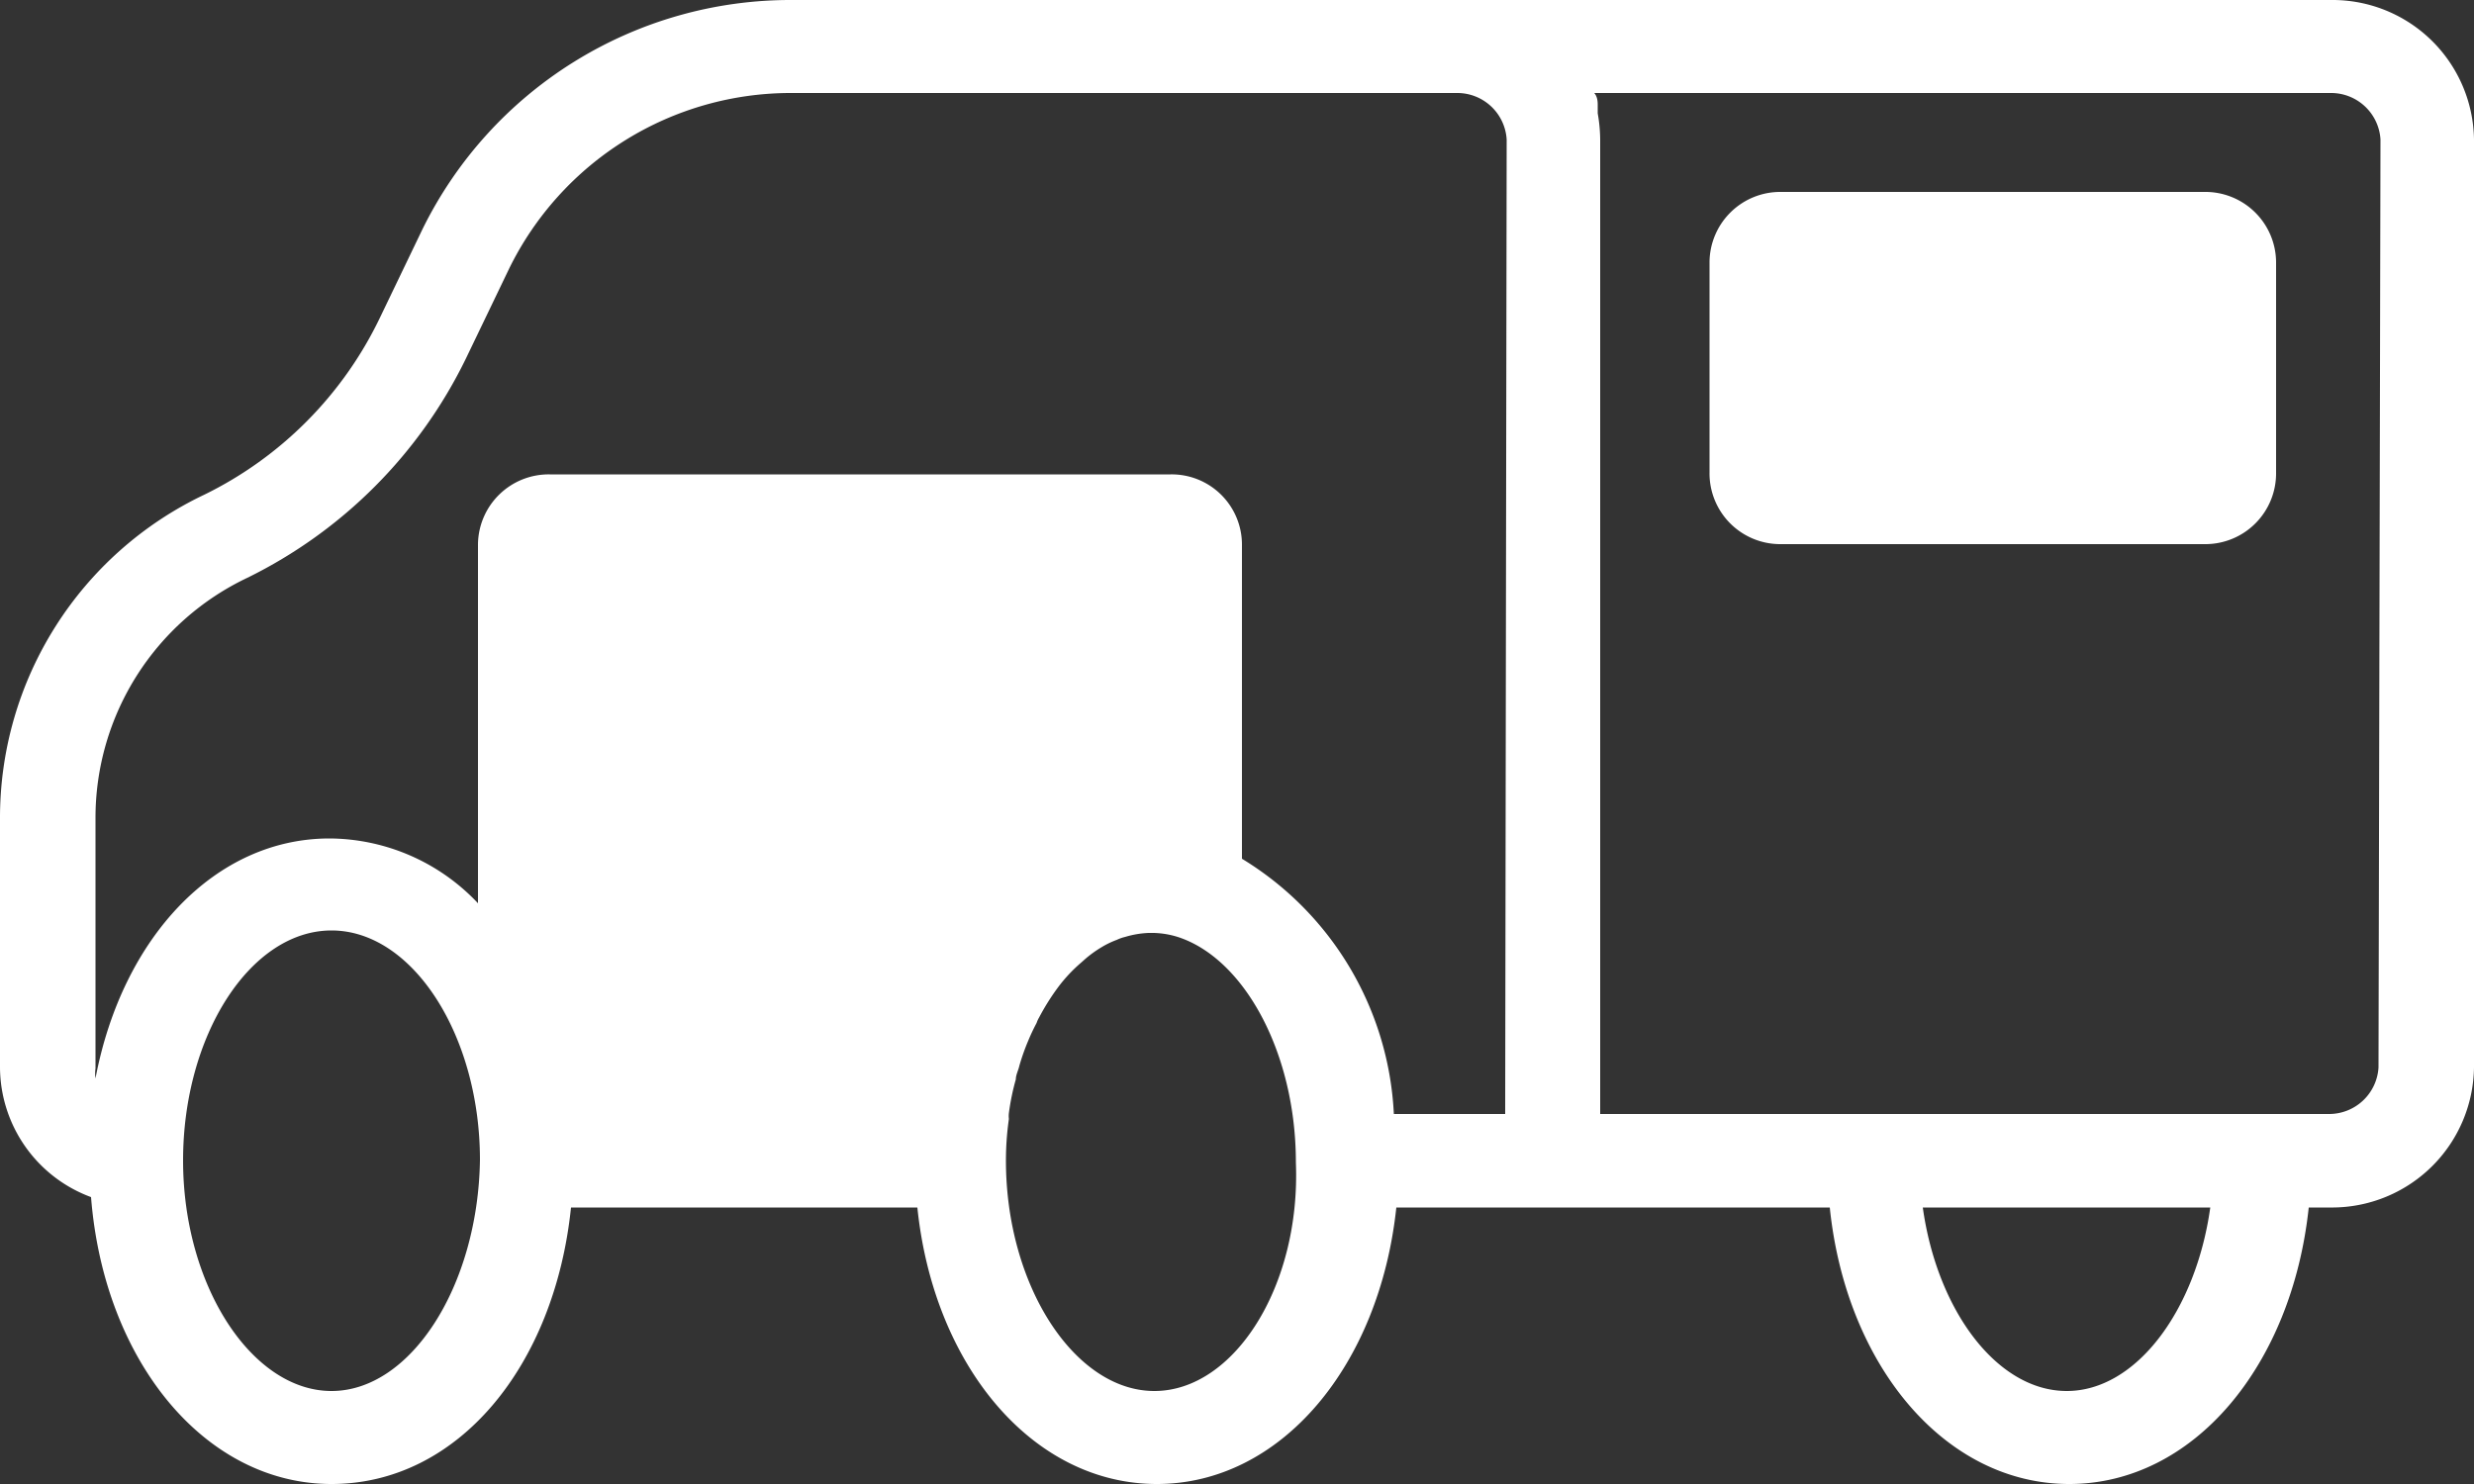
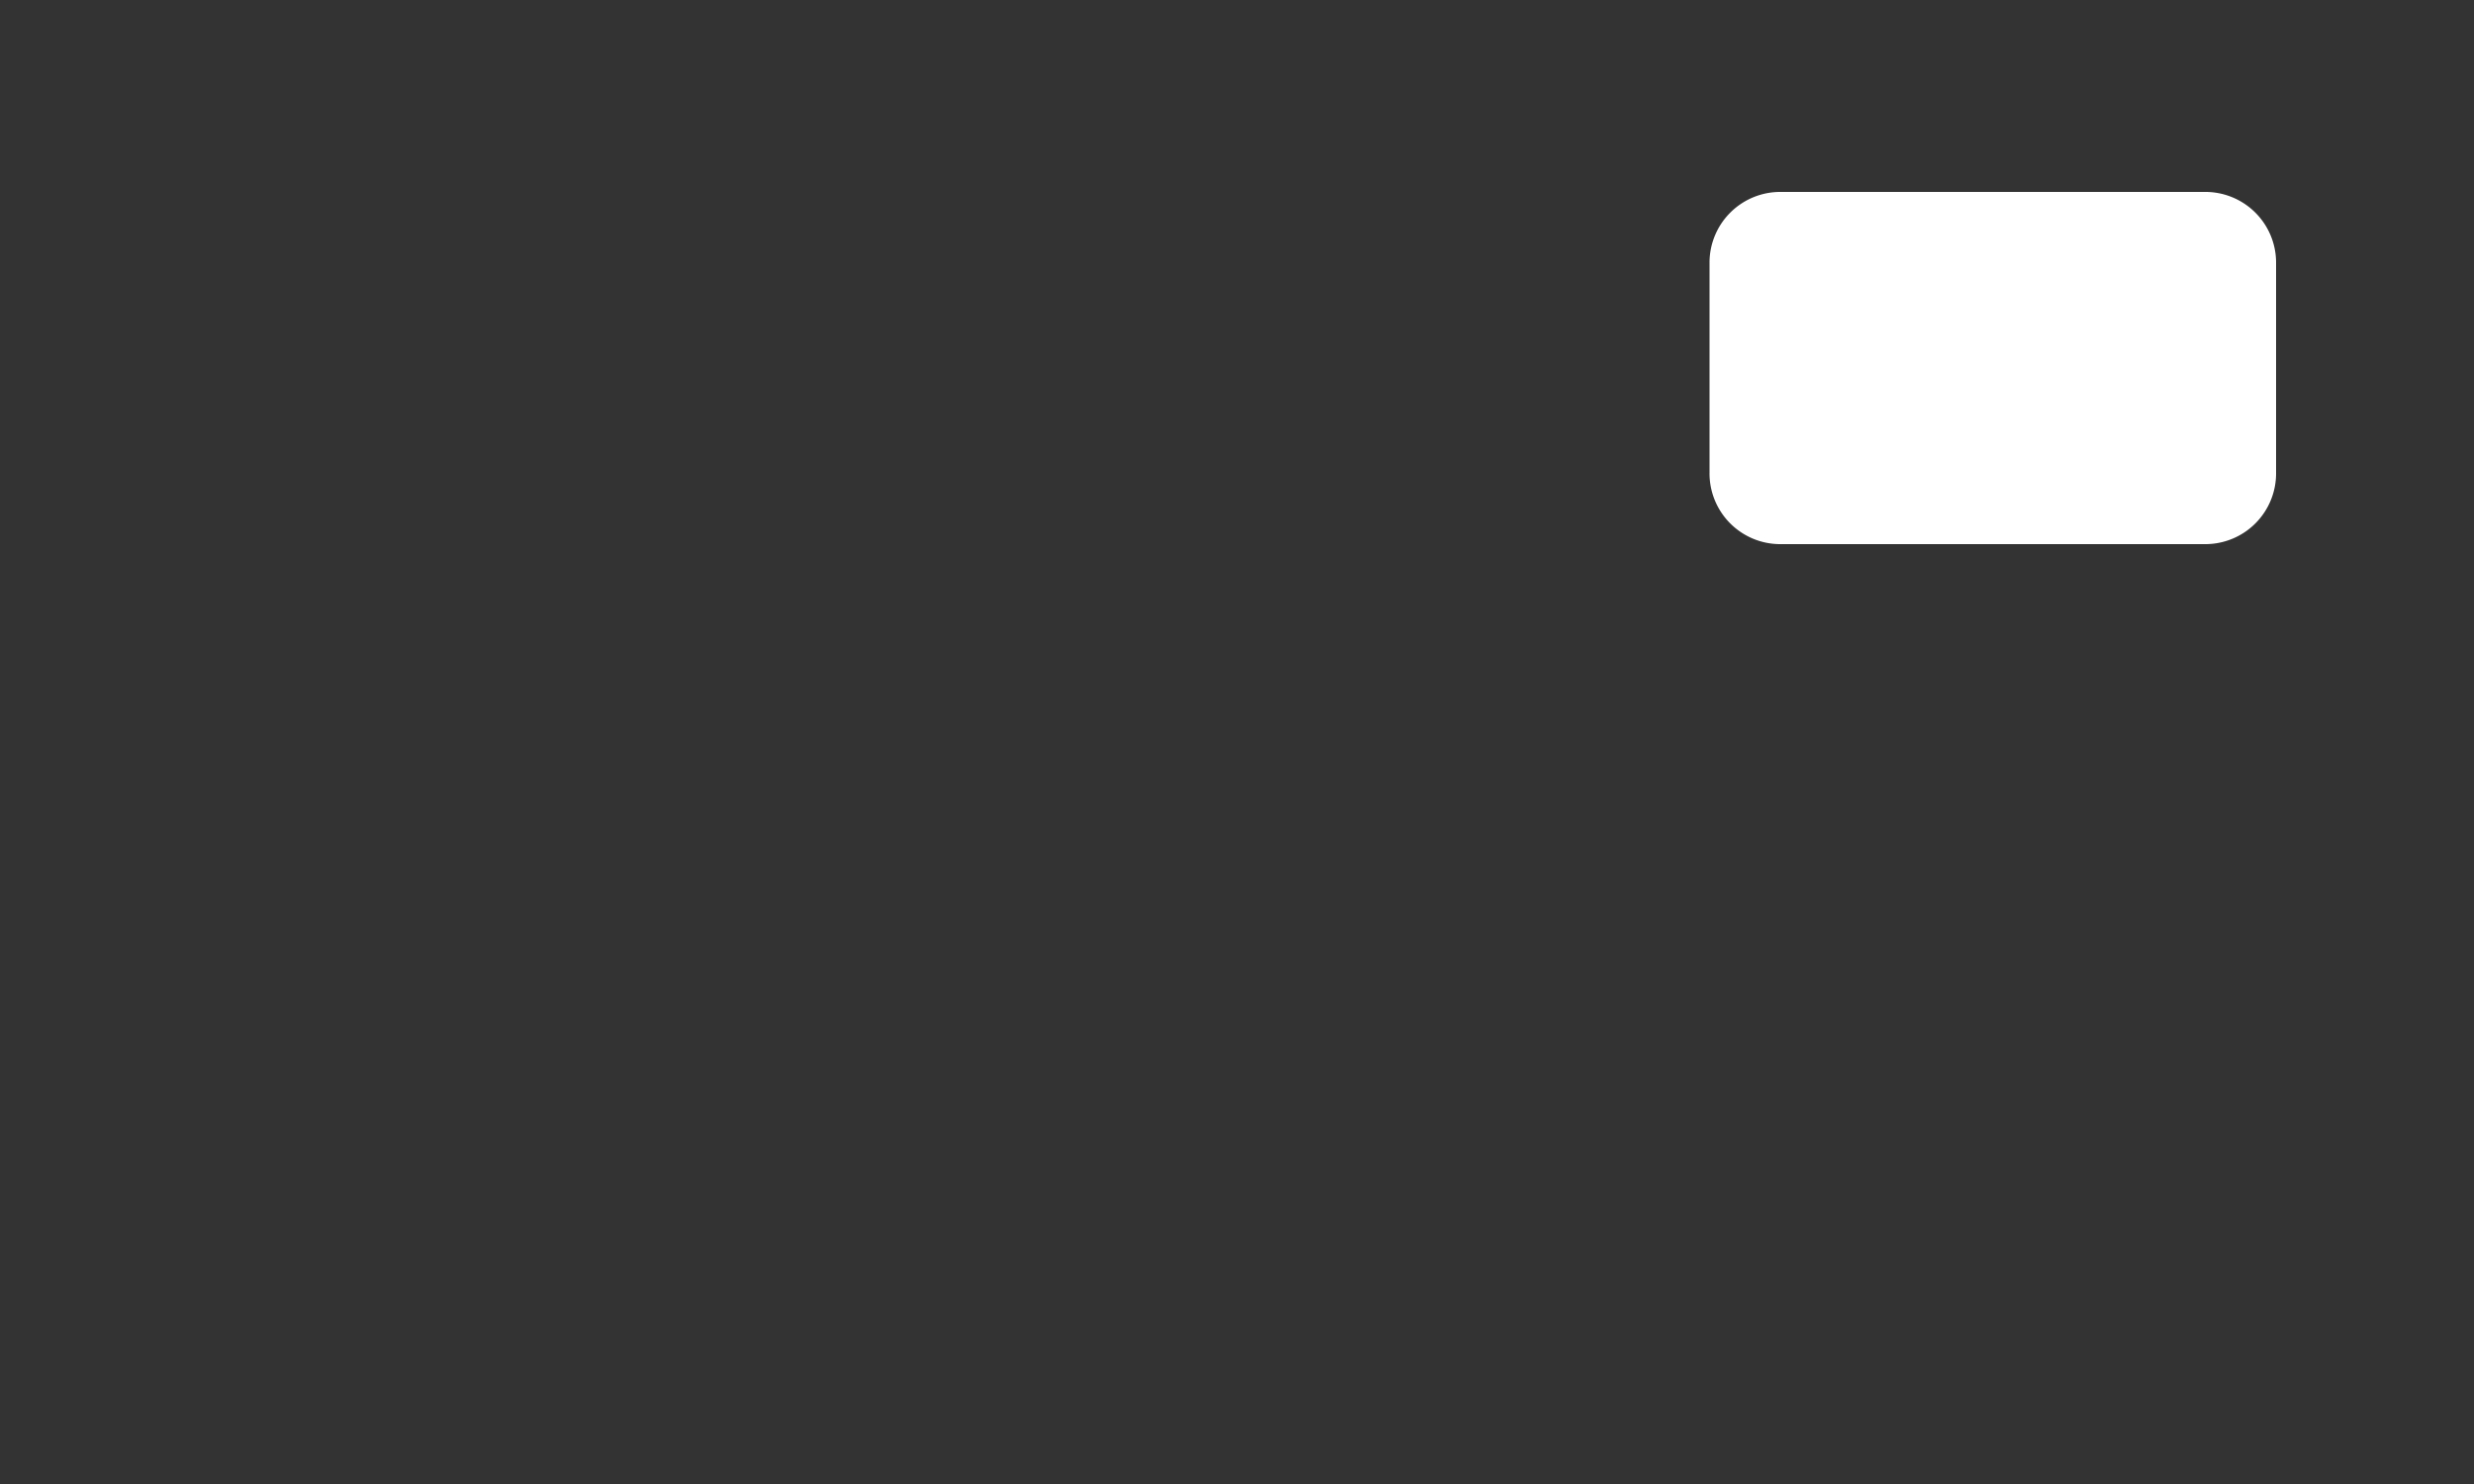
<svg xmlns="http://www.w3.org/2000/svg" viewBox="0 0 50 30">
  <rect x="0" y="0" width="50" height="30" fill="#333333" stroke="none" />
  <defs>
    <style>.cls-1{fill:none;}.cls-2{fill:#fff;}</style>
  </defs>
  <g id="Layer_2" data-name="Layer 2">
    <g id="Layer_1-2" data-name="Layer 1">
      <rect class="cls-1" width="50" height="30" />
      <path class="cls-2" d="M44.55,3.88H36a1.43,1.43,0,0,0-1.45,1.41V9.55A1.43,1.43,0,0,0,36,11h8.58A1.43,1.43,0,0,0,46,9.55V5.29A1.43,1.43,0,0,0,44.55,3.88Z" />
-       <path class="cls-2" d="M47.11,0H16A8.29,8.29,0,0,0,8.54,4.63L7.67,6.44A7.68,7.68,0,0,1,4.13,10,7.23,7.23,0,0,0,0,16.52v5.06A2.81,2.81,0,0,0,1.84,24.2C2.1,27.51,4.14,30,6.7,30s4.51-2.39,4.84-5.59h7c.33,3.2,2.33,5.59,4.84,5.59s4.5-2.39,4.84-5.59h8.76c.33,3.2,2.33,5.59,4.84,5.59s4.5-2.39,4.84-5.59h.5A2.87,2.87,0,0,0,50,21.58V2.82A2.86,2.86,0,0,0,47.11,0ZM6.7,28.12c-1.61,0-3-2.13-3-4.66s1.36-4.65,3-4.65,3,2.12,3,4.64v0C9.66,26,8.3,28.12,6.7,28.12Zm16.63,0c-1.61,0-3-2.13-3-4.66a5.93,5.93,0,0,1,.06-.84.49.49,0,0,1,0-.12,4.81,4.81,0,0,1,.14-.68c0-.09.05-.18.07-.27a4.4,4.4,0,0,1,.18-.51,4,4,0,0,1,.17-.36.54.54,0,0,1,.05-.11,4.68,4.68,0,0,1,.39-.62l0,0a3.09,3.09,0,0,1,.46-.49l.09-.08a2.35,2.35,0,0,1,.32-.23,1.77,1.77,0,0,1,.31-.15.85.85,0,0,1,.17-.06,1.93,1.93,0,0,1,.47-.08h.11a1.76,1.76,0,0,1,.51.09h0c1.33.45,2.36,2.35,2.36,4.55C26.29,26,24.94,28.12,23.33,28.12Zm7.09-5.6H28.17a6.4,6.4,0,0,0-3.07-5.16V11a1.42,1.42,0,0,0-1.44-1.41H11.11A1.43,1.43,0,0,0,9.66,11v7.26a4.15,4.15,0,0,0-3-1.31c-2.31,0-4.19,2-4.73,4.85a.71.71,0,0,1,0-.2V16.52A5.37,5.37,0,0,1,5,11.68,9.63,9.63,0,0,0,9.42,7.24l.87-1.81A6.34,6.34,0,0,1,16,1.88H29.45a1,1,0,0,1,1,.94Zm11.35,5.6c-1.41,0-2.62-1.63-2.91-3.71h5.81C44.38,26.49,43.17,28.12,41.77,28.12Zm6.3-6.54a1,1,0,0,1-1,.94H32.34V2.82a3.17,3.17,0,0,0-.05-.53s0-.1,0-.16,0-.17-.07-.25H47.11a1,1,0,0,1,1,.94Z" />
    </g>
  </g>
</svg>